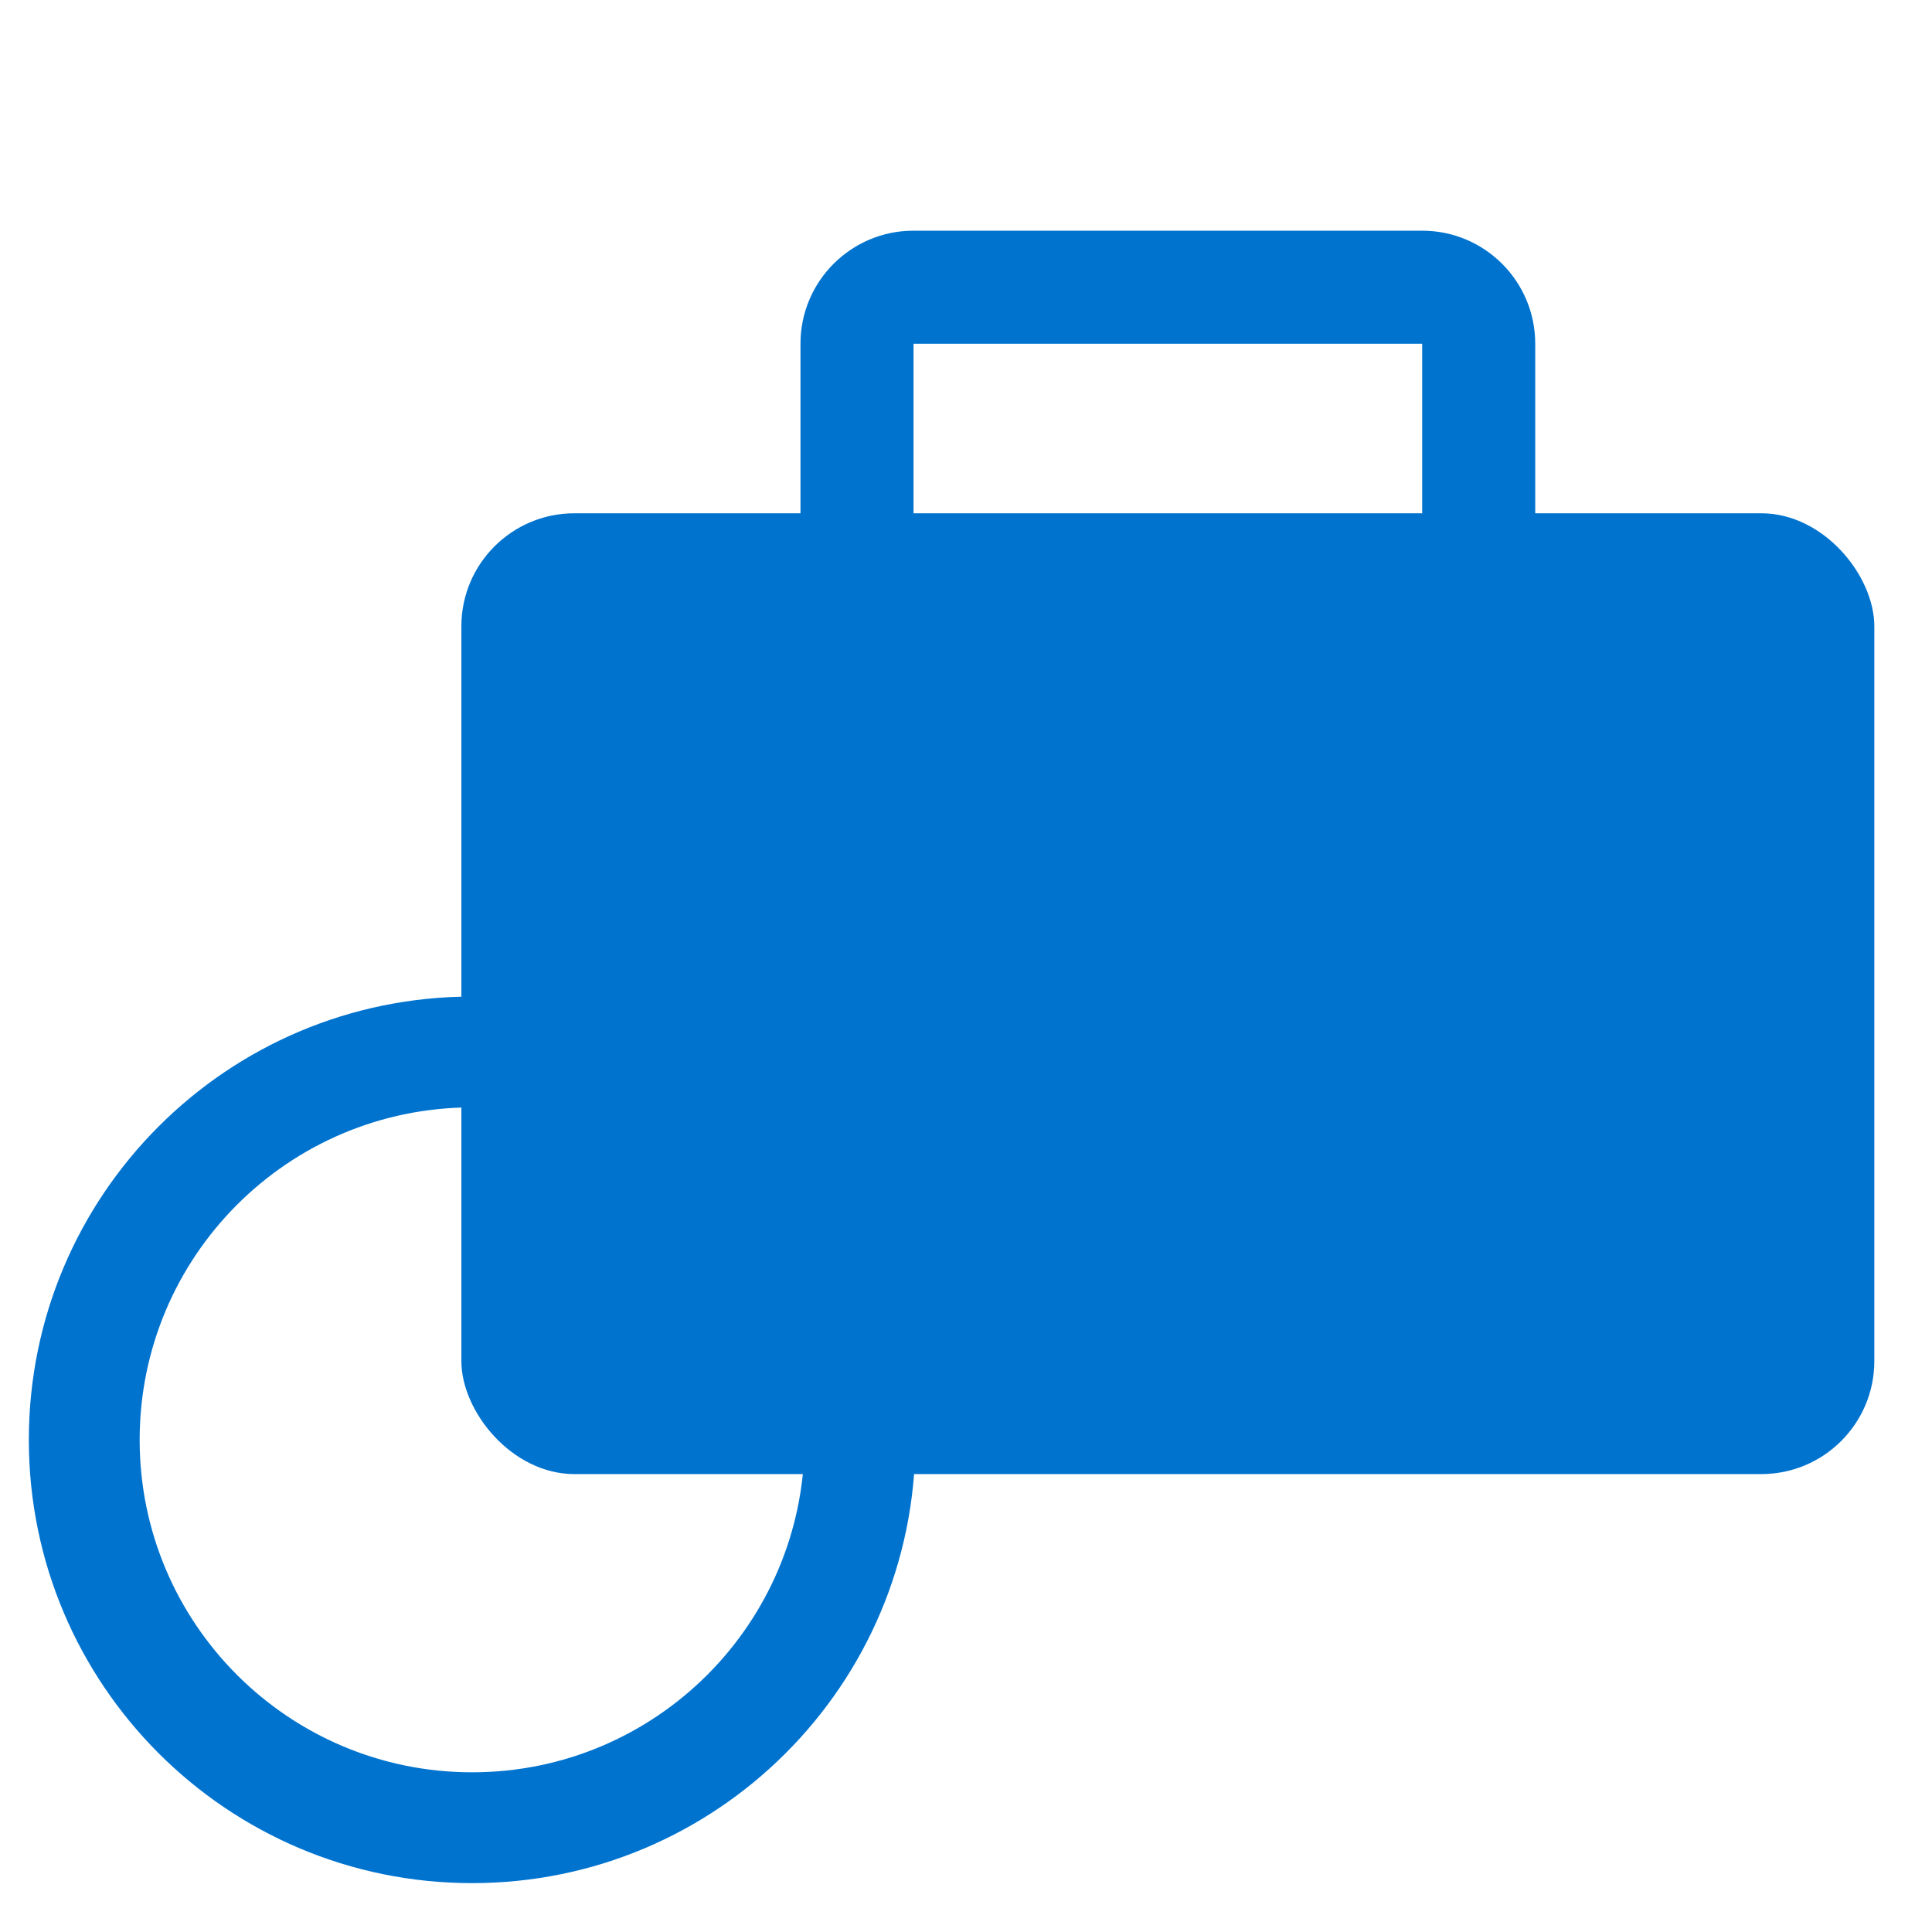
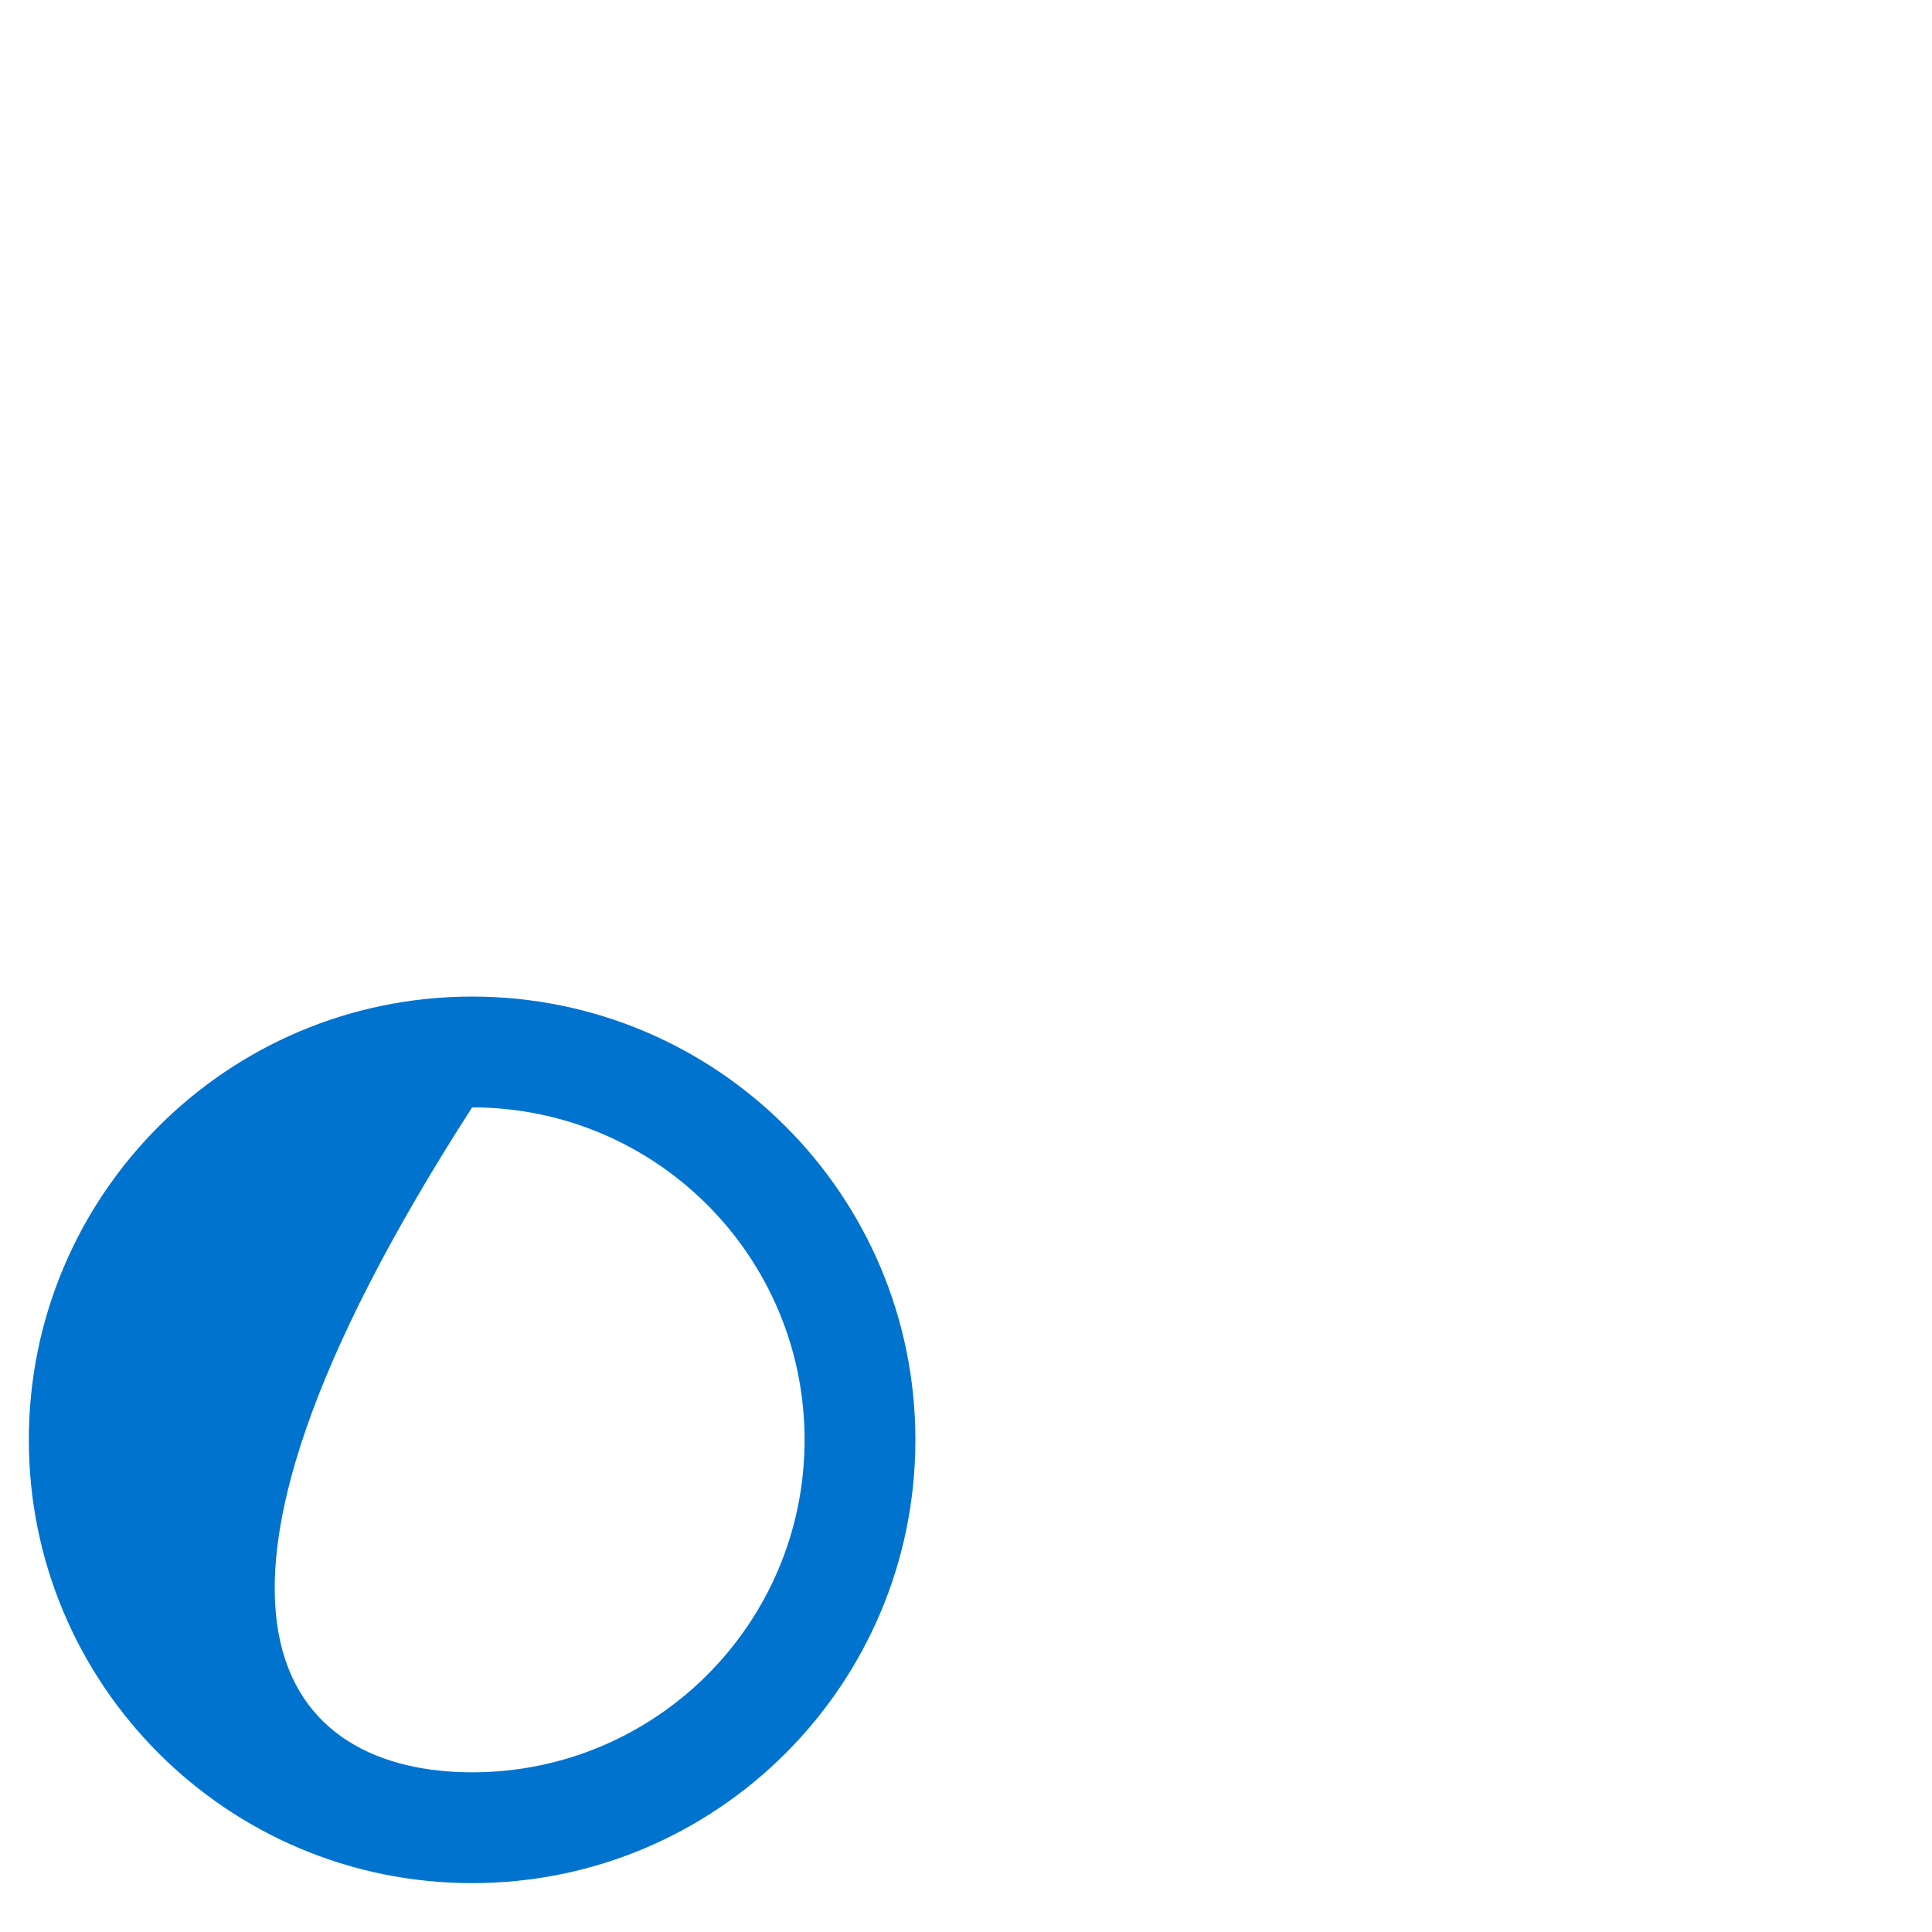
<svg xmlns="http://www.w3.org/2000/svg" width="67" height="67" viewBox="0 0 67 67" fill="none">
-   <rect x="16" y="17.8" width="49" height="33.32" rx="3.92" fill="#0073CF" />
  <g style="mix-blend-mode:multiply">
-     <path fill-rule="evenodd" clip-rule="evenodd" d="M49.32 11.92H31.68L31.68 21.72H49.32V11.92ZM31.68 8C29.515 8 27.76 9.755 27.76 11.92V21.72C27.76 23.885 29.515 25.64 31.68 25.64H49.32C51.485 25.64 53.24 23.885 53.24 21.72V11.92C53.24 9.755 51.485 8 49.32 8H31.68Z" fill="#0073CF" />
-   </g>
+     </g>
  <g style="mix-blend-mode:multiply">
-     <path fill-rule="evenodd" clip-rule="evenodd" d="M16.373 61.462C22.74 61.462 27.902 56.3 27.902 49.933C27.902 43.565 22.74 38.403 16.373 38.403C10.005 38.403 4.843 43.565 4.843 49.933C4.843 56.3 10.005 61.462 16.373 61.462ZM16.373 65.305C24.863 65.305 31.745 58.423 31.745 49.933C31.745 41.443 24.863 34.56 16.373 34.56C7.883 34.56 1 41.443 1 49.933C1 58.423 7.883 65.305 16.373 65.305Z" fill="#0073CF" />
+     <path fill-rule="evenodd" clip-rule="evenodd" d="M16.373 61.462C22.74 61.462 27.902 56.3 27.902 49.933C27.902 43.565 22.74 38.403 16.373 38.403C4.843 56.3 10.005 61.462 16.373 61.462ZM16.373 65.305C24.863 65.305 31.745 58.423 31.745 49.933C31.745 41.443 24.863 34.56 16.373 34.56C7.883 34.56 1 41.443 1 49.933C1 58.423 7.883 65.305 16.373 65.305Z" fill="#0073CF" />
  </g>
</svg>